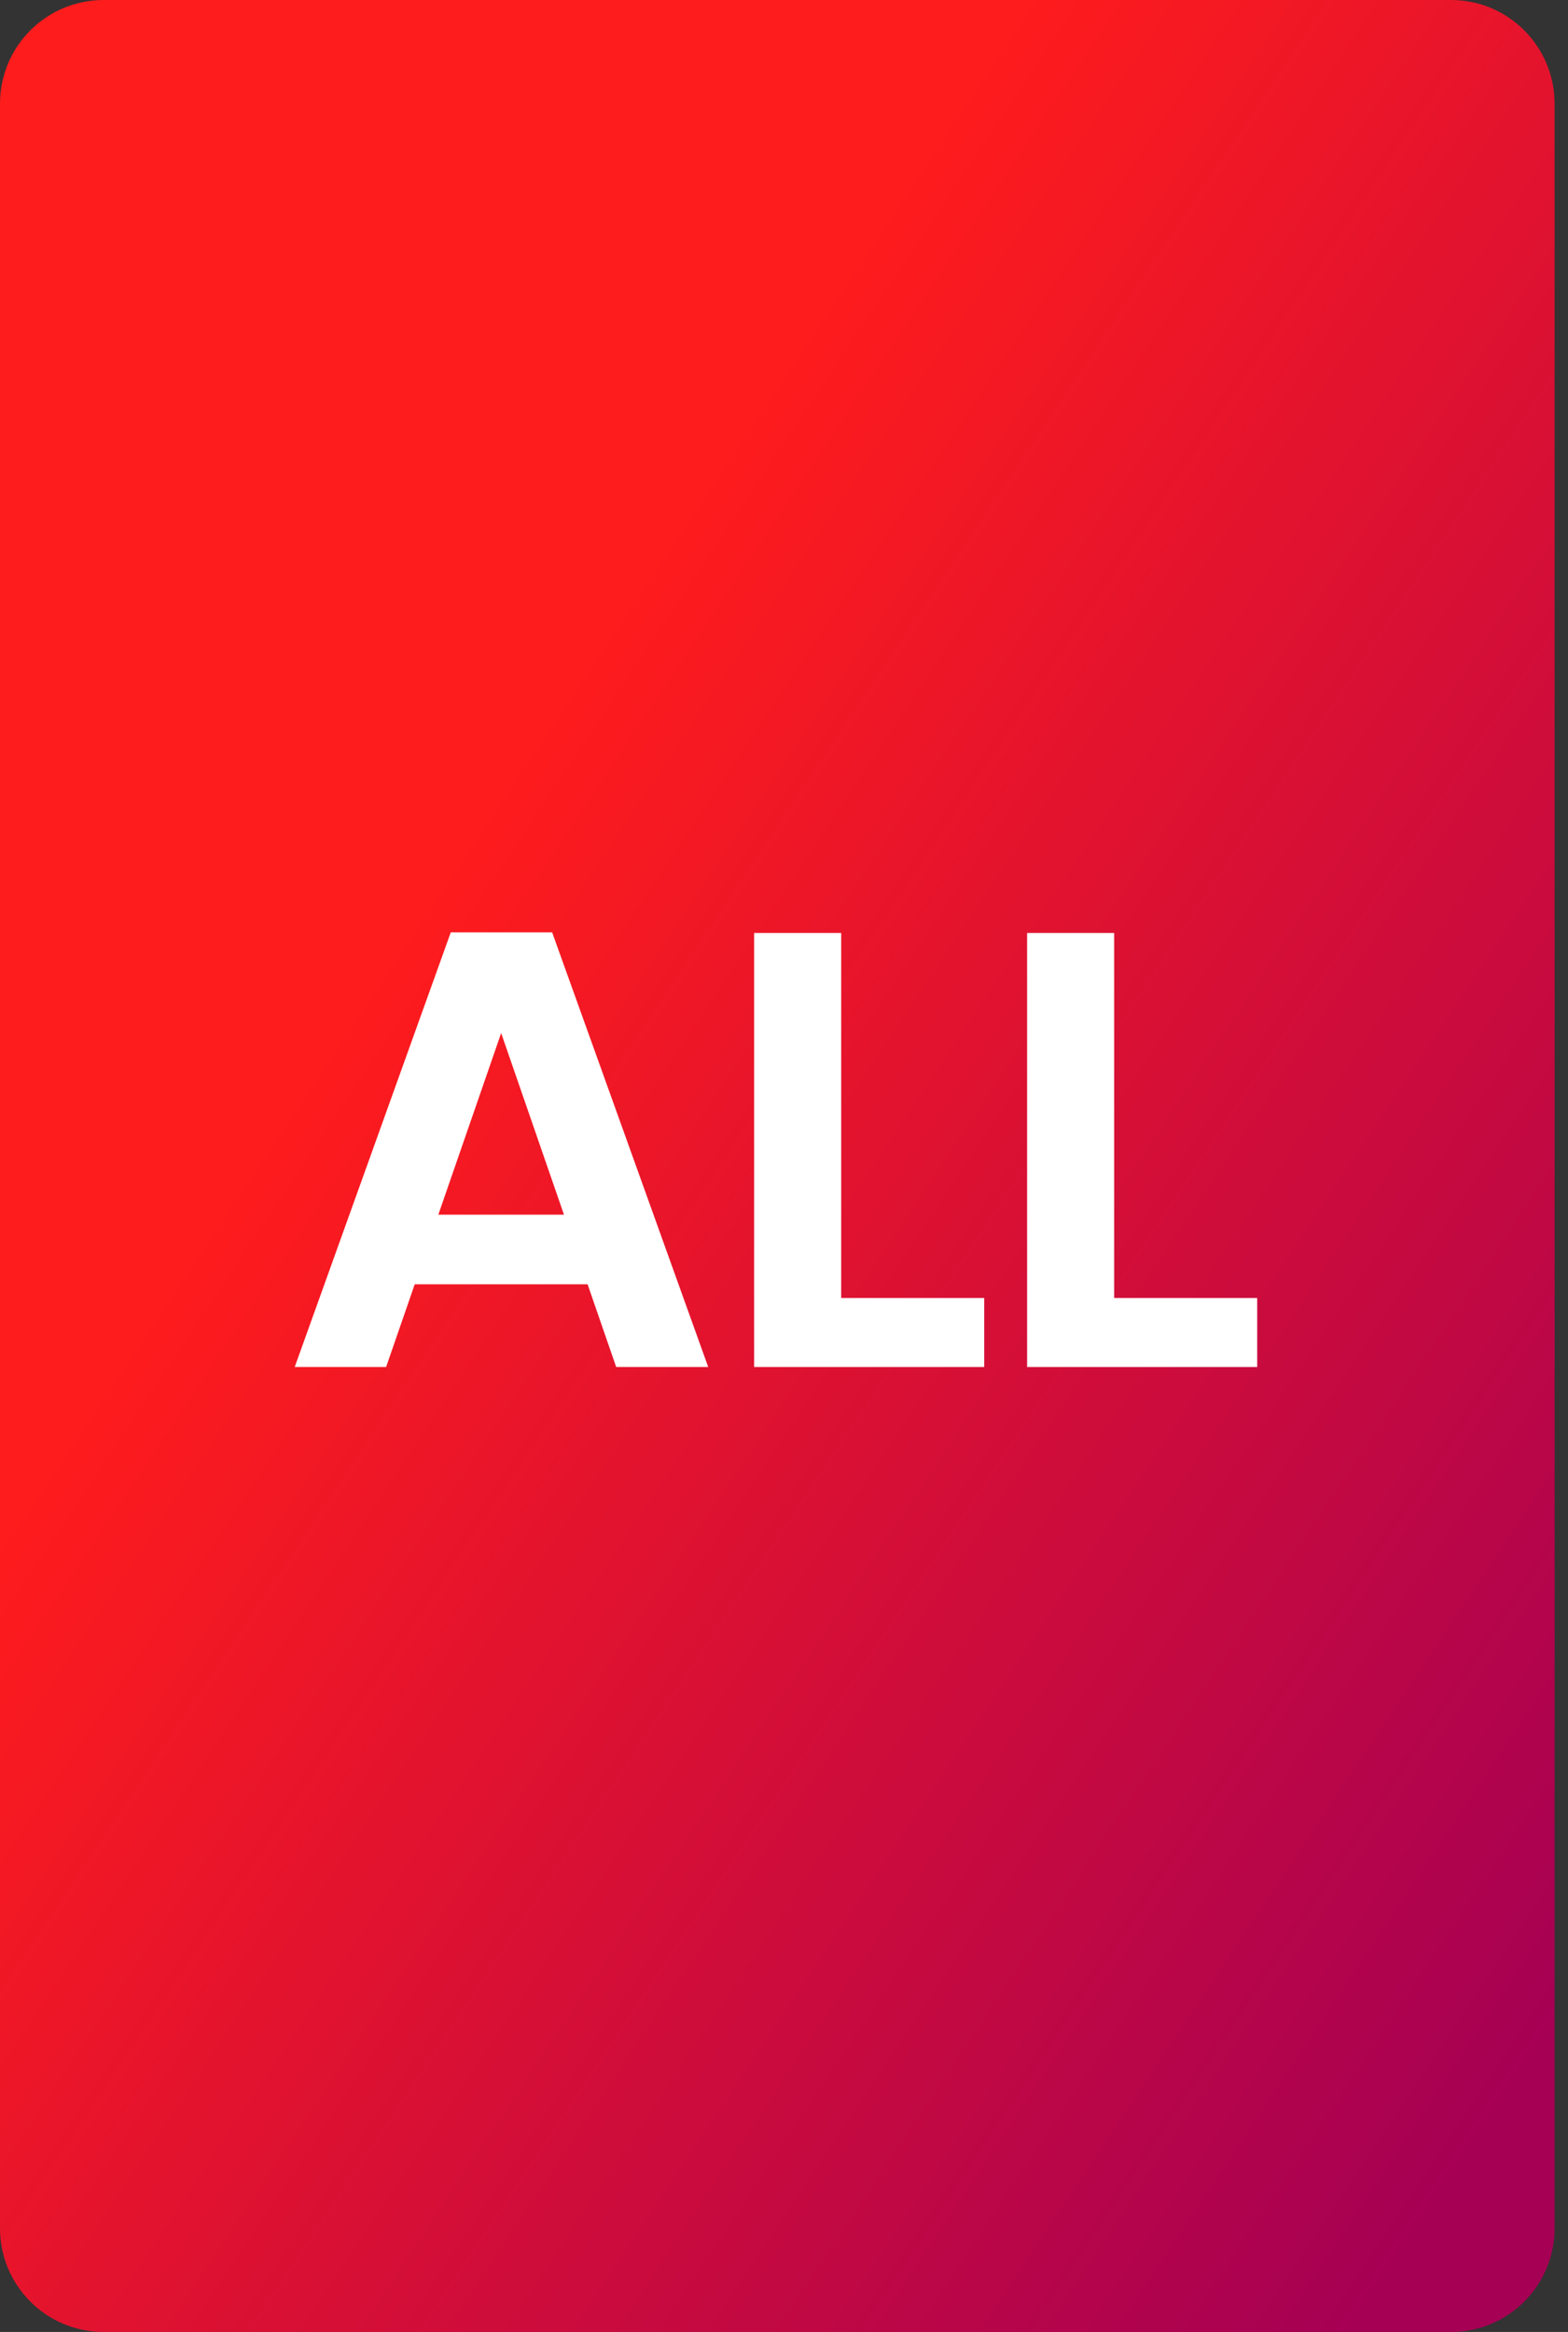
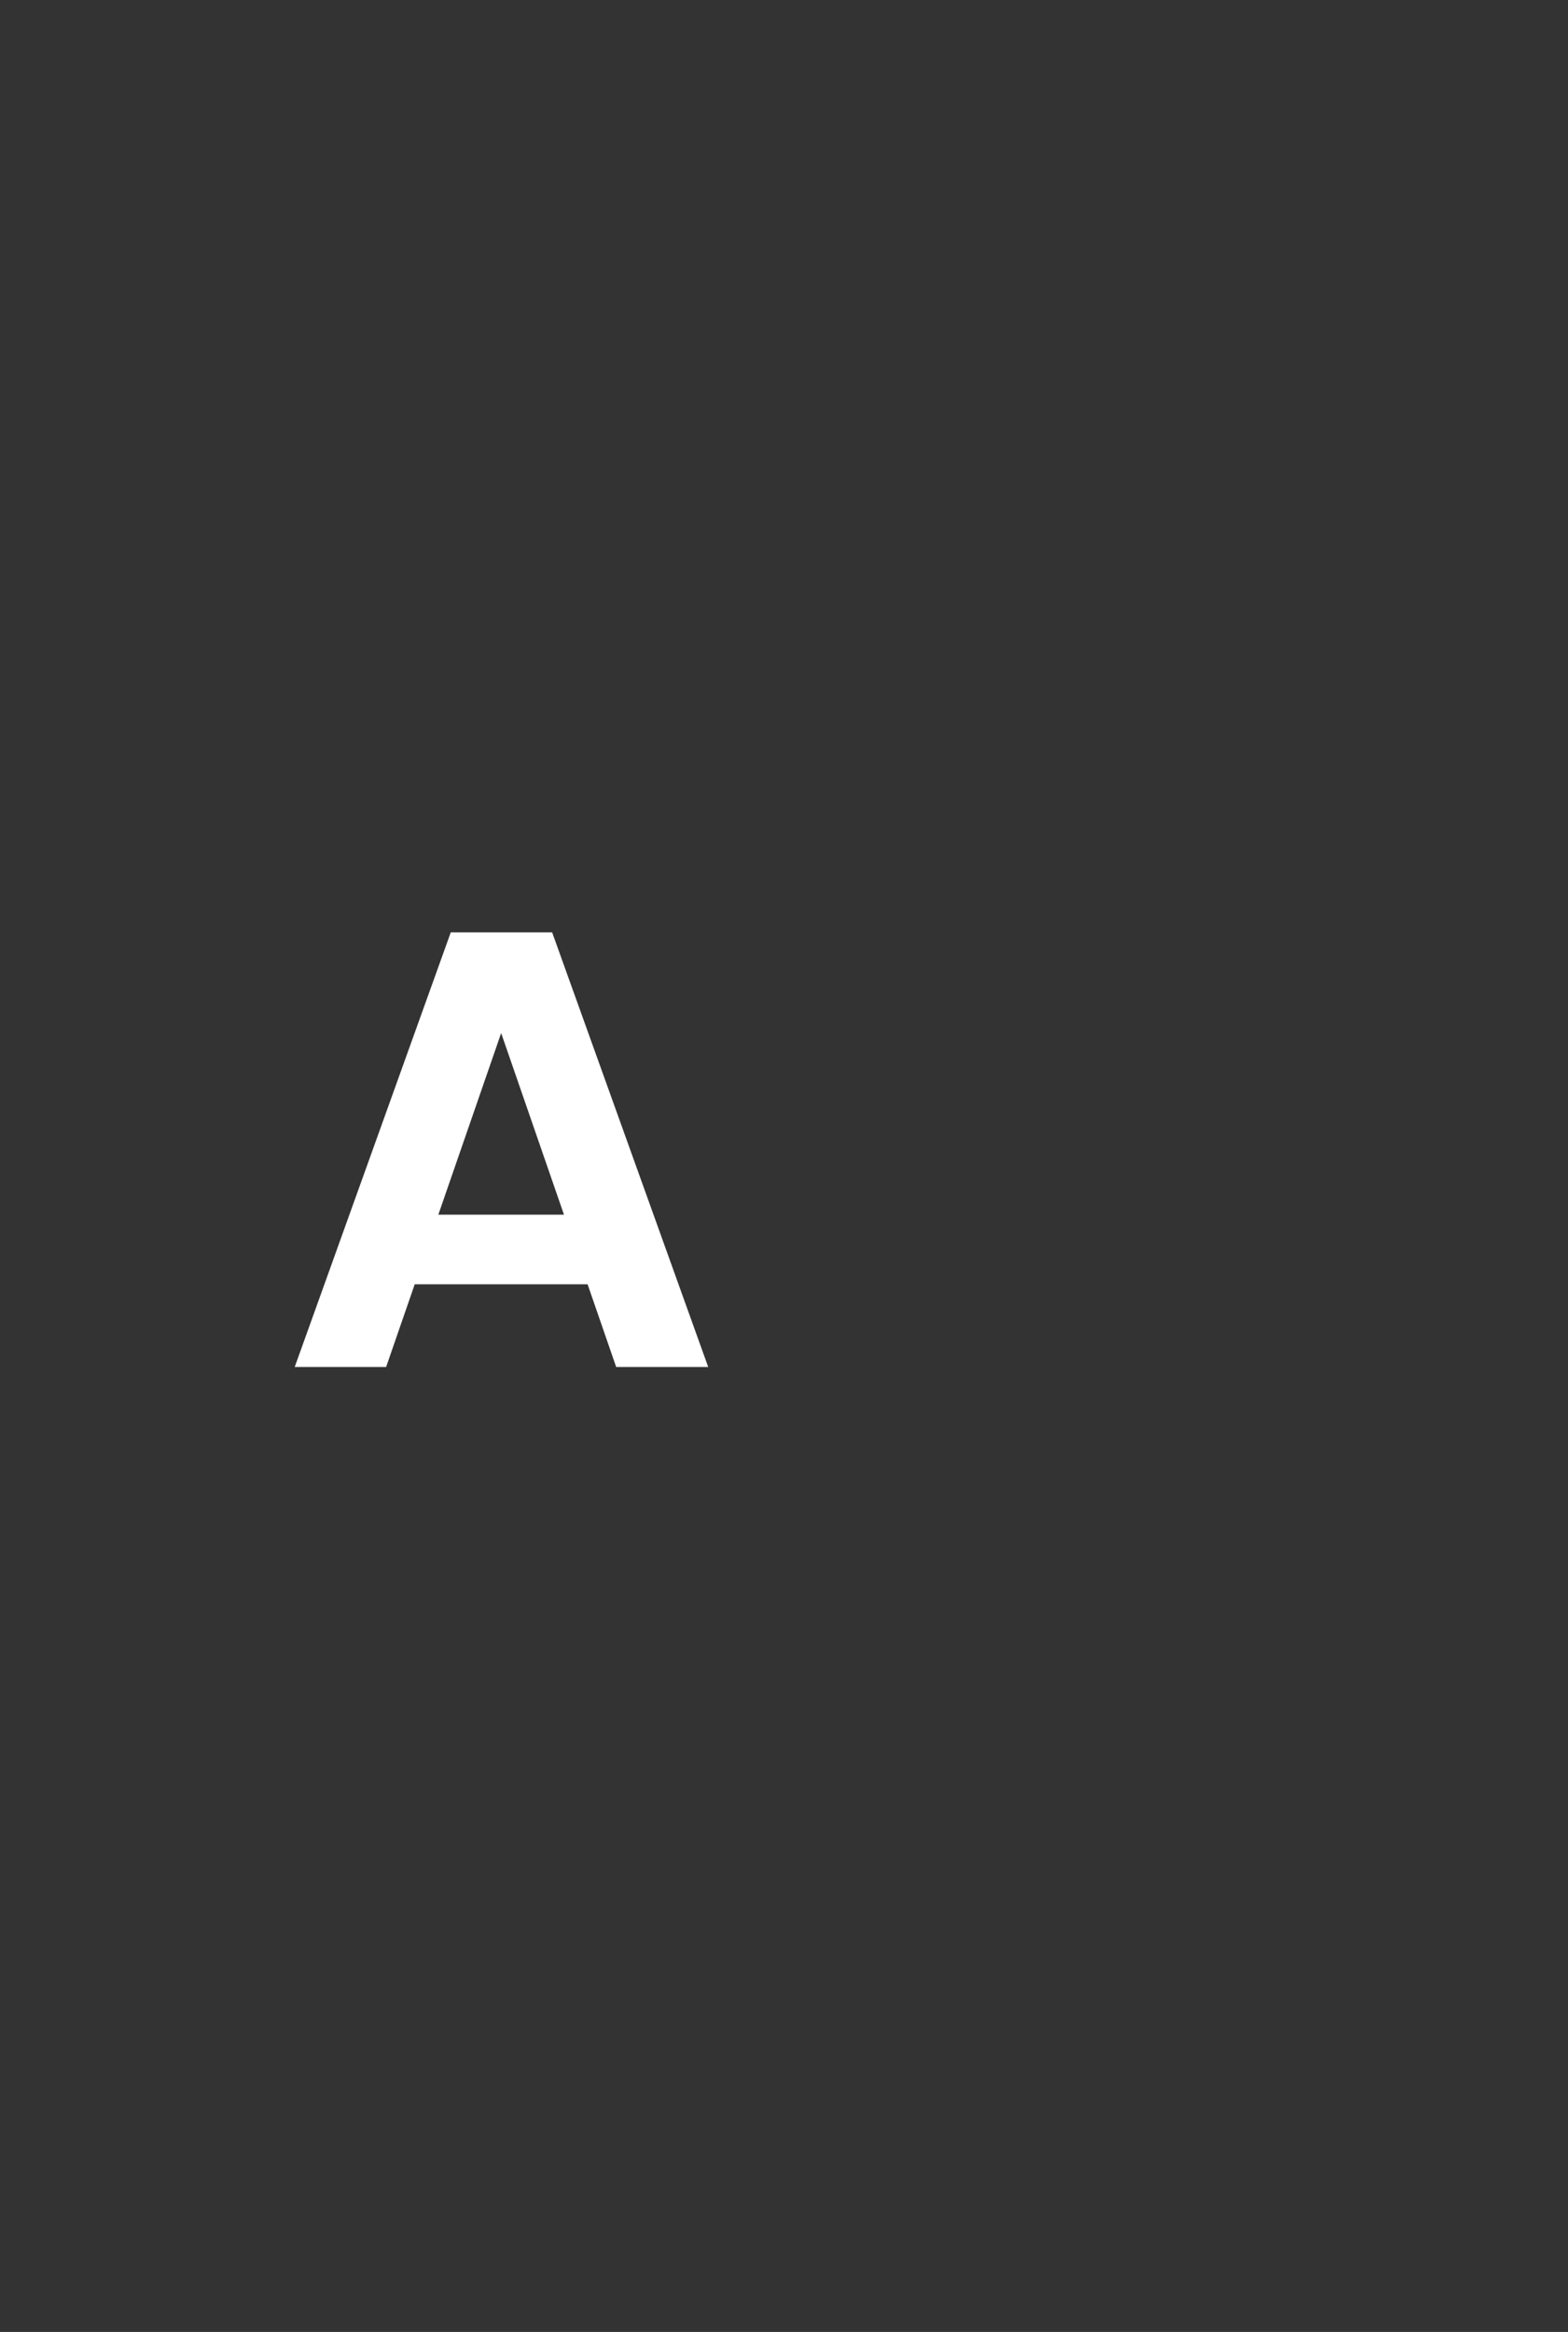
<svg xmlns="http://www.w3.org/2000/svg" width="78" height="116" viewBox="0 0 78 116" fill="none">
  <rect x="0" y="0" width="78" height="116" fill="#333333" stroke="none" />
-   <path d="M72.178 2.92964e-06C75.025 3.0541e-06 77.333 2.308 77.333 5.156L77.333 110.844C77.333 113.692 75.025 116 72.178 116H5.156C2.308 116 -1.24461e-07 113.692 0 110.844L4.61981e-06 5.156C4.74427e-06 2.308 2.308 -1.24461e-07 5.156 0L72.178 2.92964e-06Z" fill="url(#paint0_linear_434_1293)" />
  <path d="M29.23 63.886H20.63L19.207 68H14.66L22.424 46.378H27.466L35.23 68H30.652L29.23 63.886ZM28.054 60.421L24.93 51.389L21.805 60.421H28.054Z" fill="white" />
-   <path d="M41.845 64.567H48.959V68H37.514V46.409H41.845V64.567Z" fill="white" />
-   <path d="M55.424 64.567H62.539V68H51.093V46.409H55.424V64.567Z" fill="white" />
  <defs>
    <linearGradient id="paint0_linear_434_1293" x1="0" y1="0" x2="107.077" y2="71.385" gradientUnits="userSpaceOnUse">
      <stop offset="0.323" stop-color="#FF1C1C" />
      <stop offset="0.935" stop-color="#A60054" />
    </linearGradient>
  </defs>
</svg>